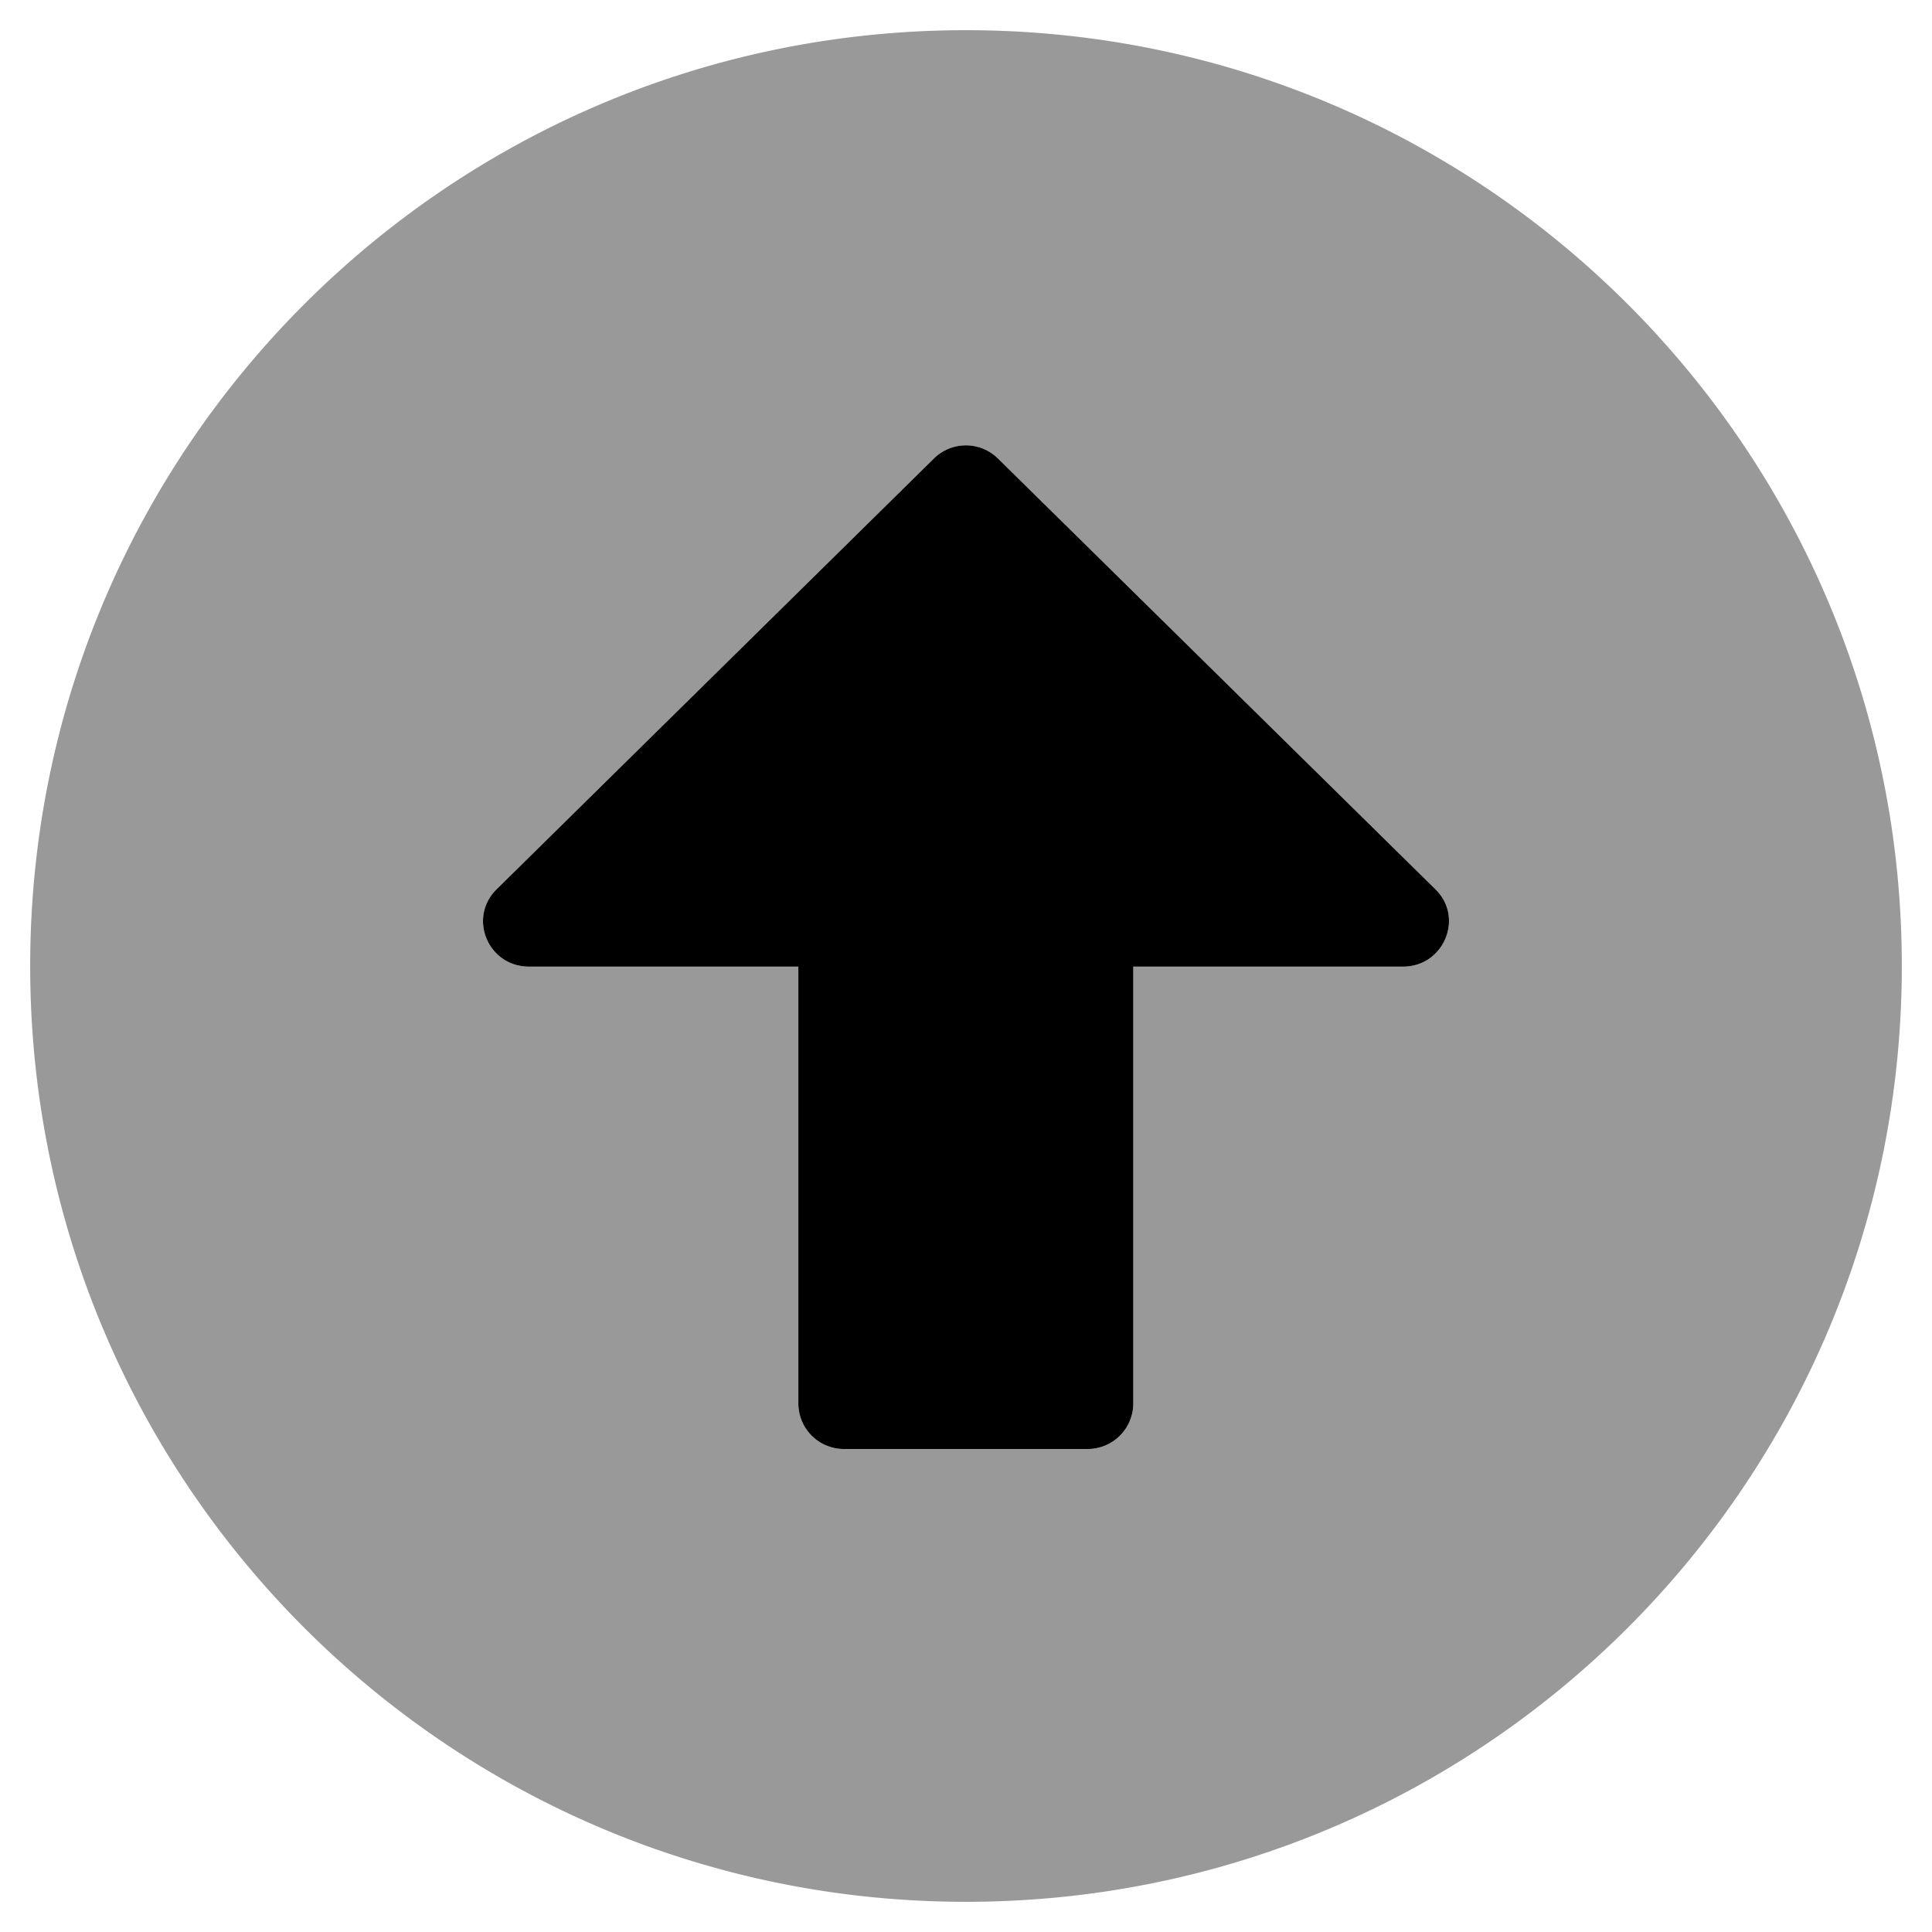
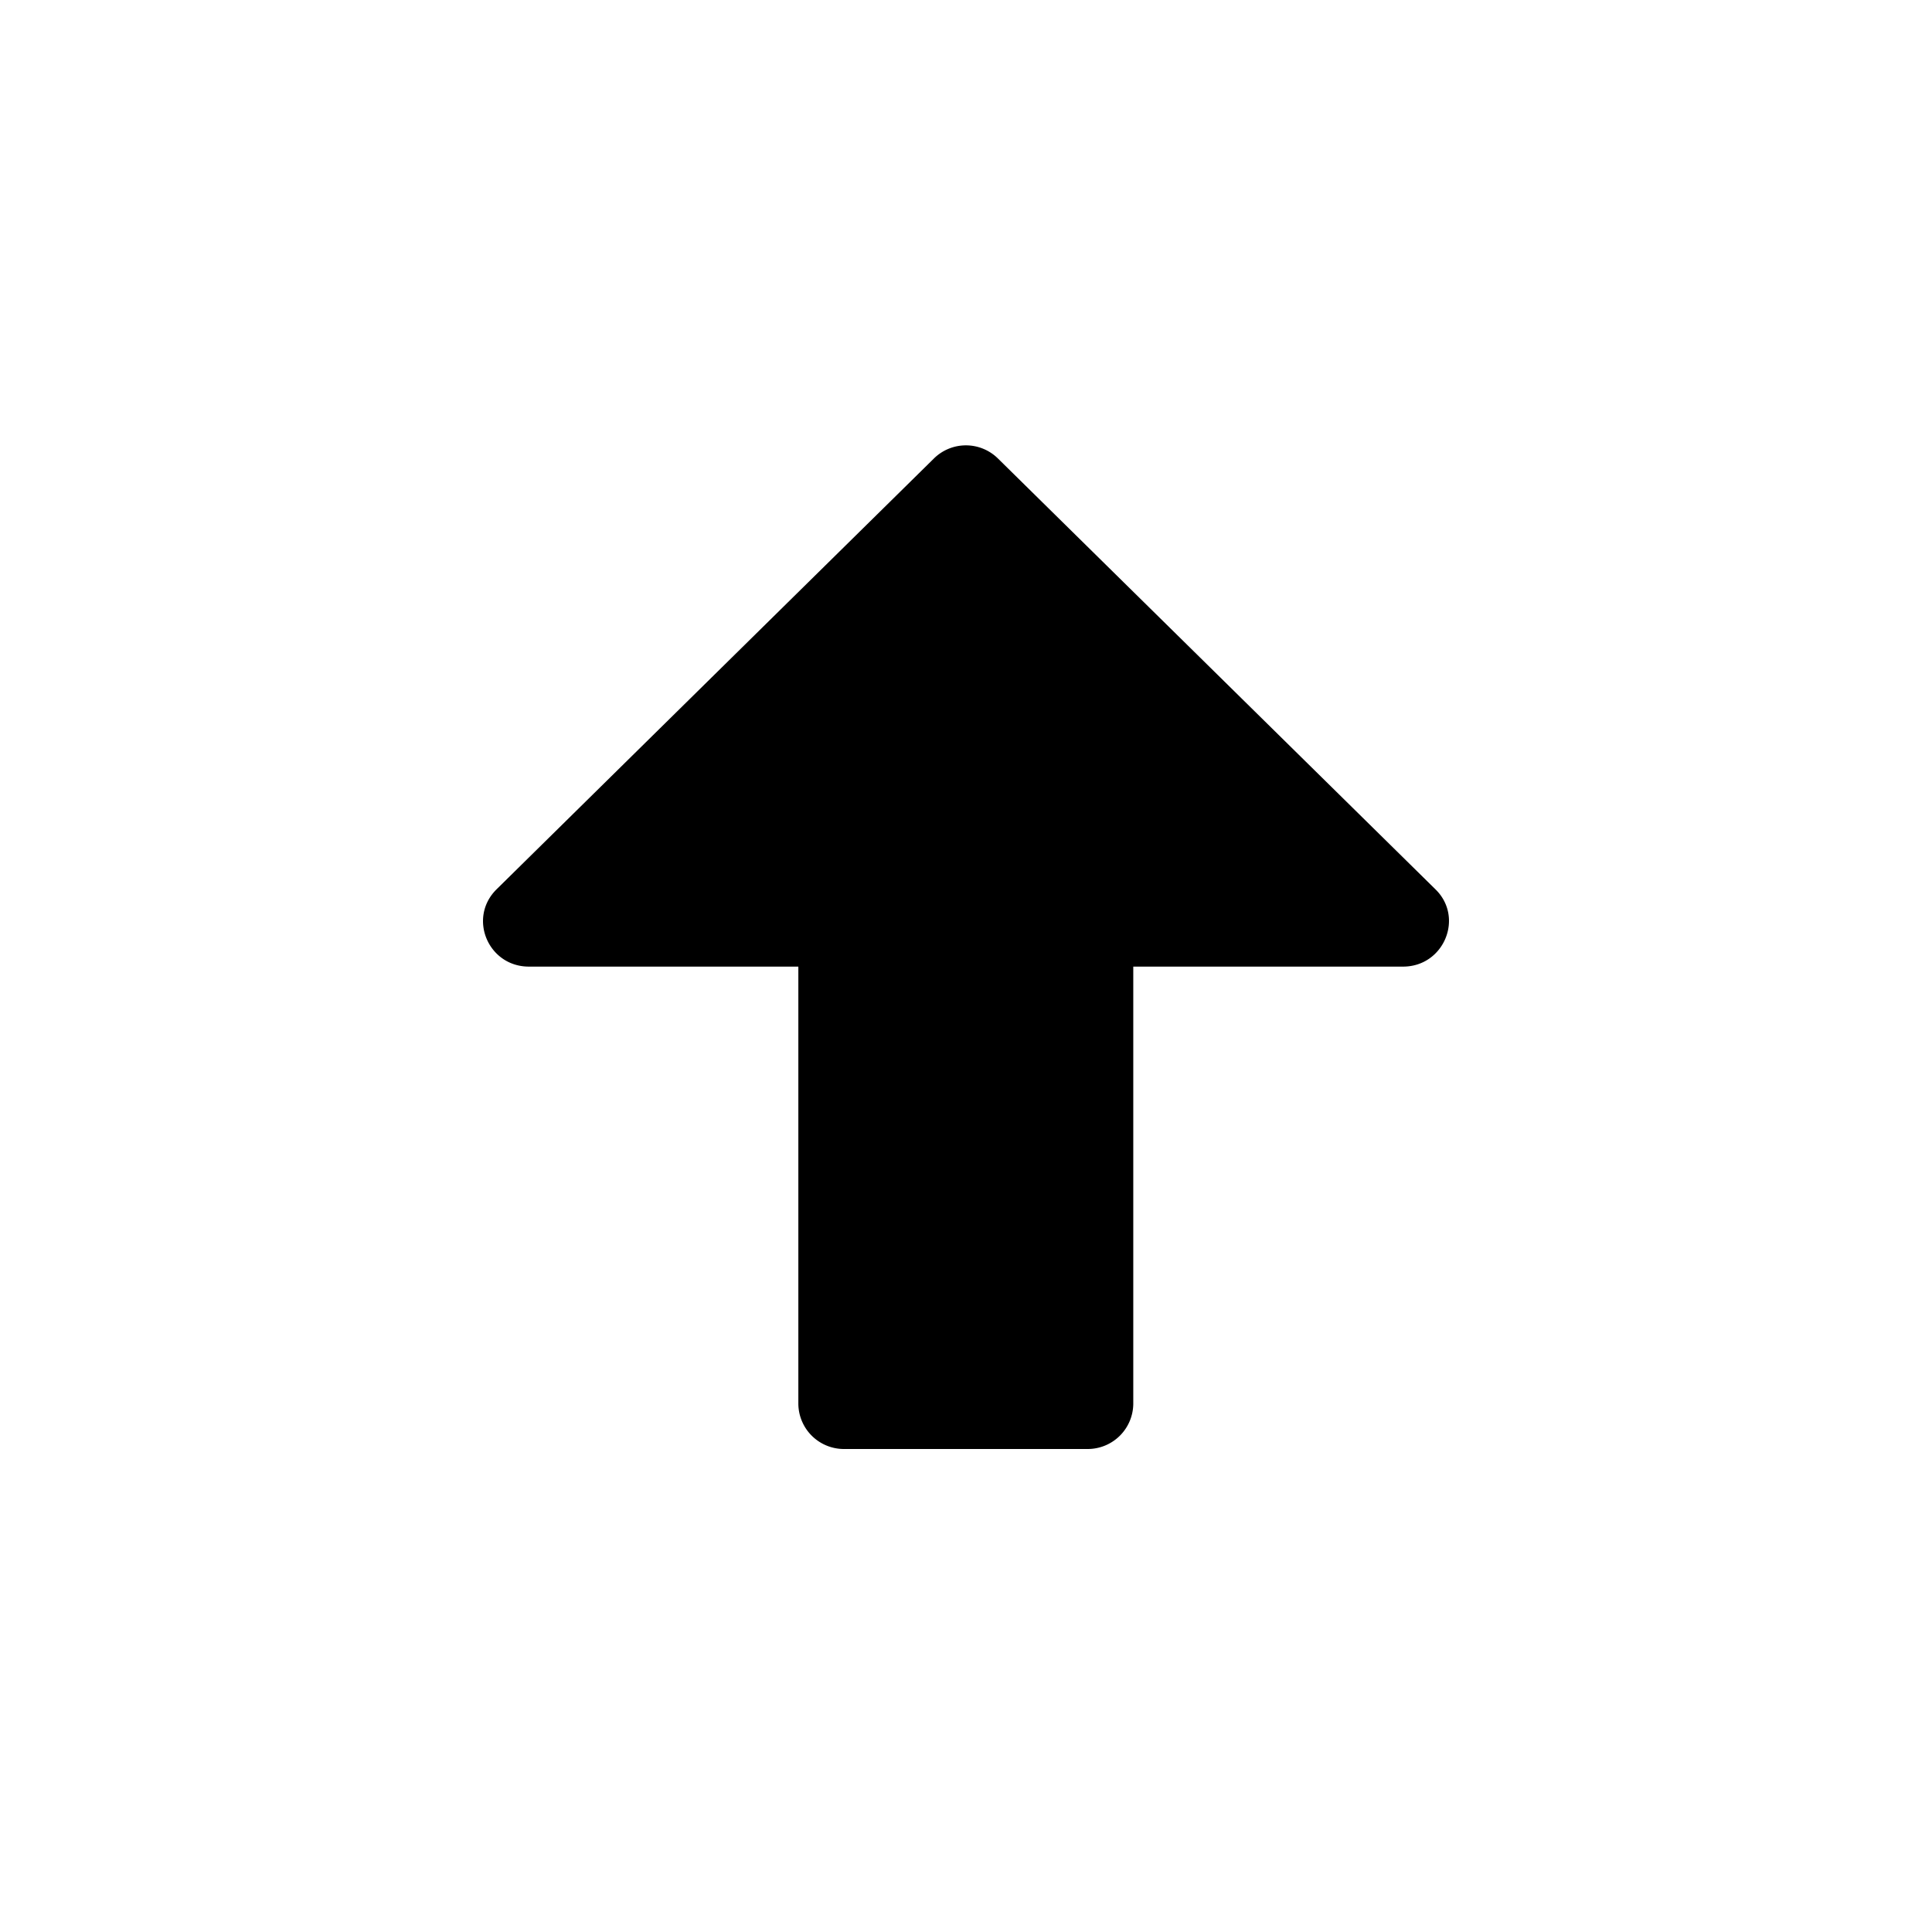
<svg xmlns="http://www.w3.org/2000/svg" viewBox="0 0 512 512">
  <defs>
    <style>.fa-secondary{opacity:.4}</style>
  </defs>
-   <path d="M256 8C119 8 8 119 8 256s111 248 248 248 248-111 248-248S393 8 256 8zm115.84 248.16h-71.51V372a12.08 12.08 0 0 1-12.1 12h-64.56a12.08 12.08 0 0 1-12.1-12V256.16h-71.41c-10.79 0-16.24-12.89-8.57-20.48l115.89-114.16a12.08 12.08 0 0 1 17 0l115.93 114.16c7.67 7.49 2.22 20.48-8.57 20.48z" class="fa-secondary" />
  <path d="M288.23 384h-64.56a12.08 12.08 0 0 1-12.1-12V256.16h-71.41c-10.79 0-16.24-12.89-8.57-20.48l115.89-114.16a12.08 12.08 0 0 1 17 0l115.93 114.16c7.67 7.49 2.22 20.48-8.57 20.48h-71.51V372a12.08 12.08 0 0 1-12.1 12z" class="fa-primary" />
</svg>